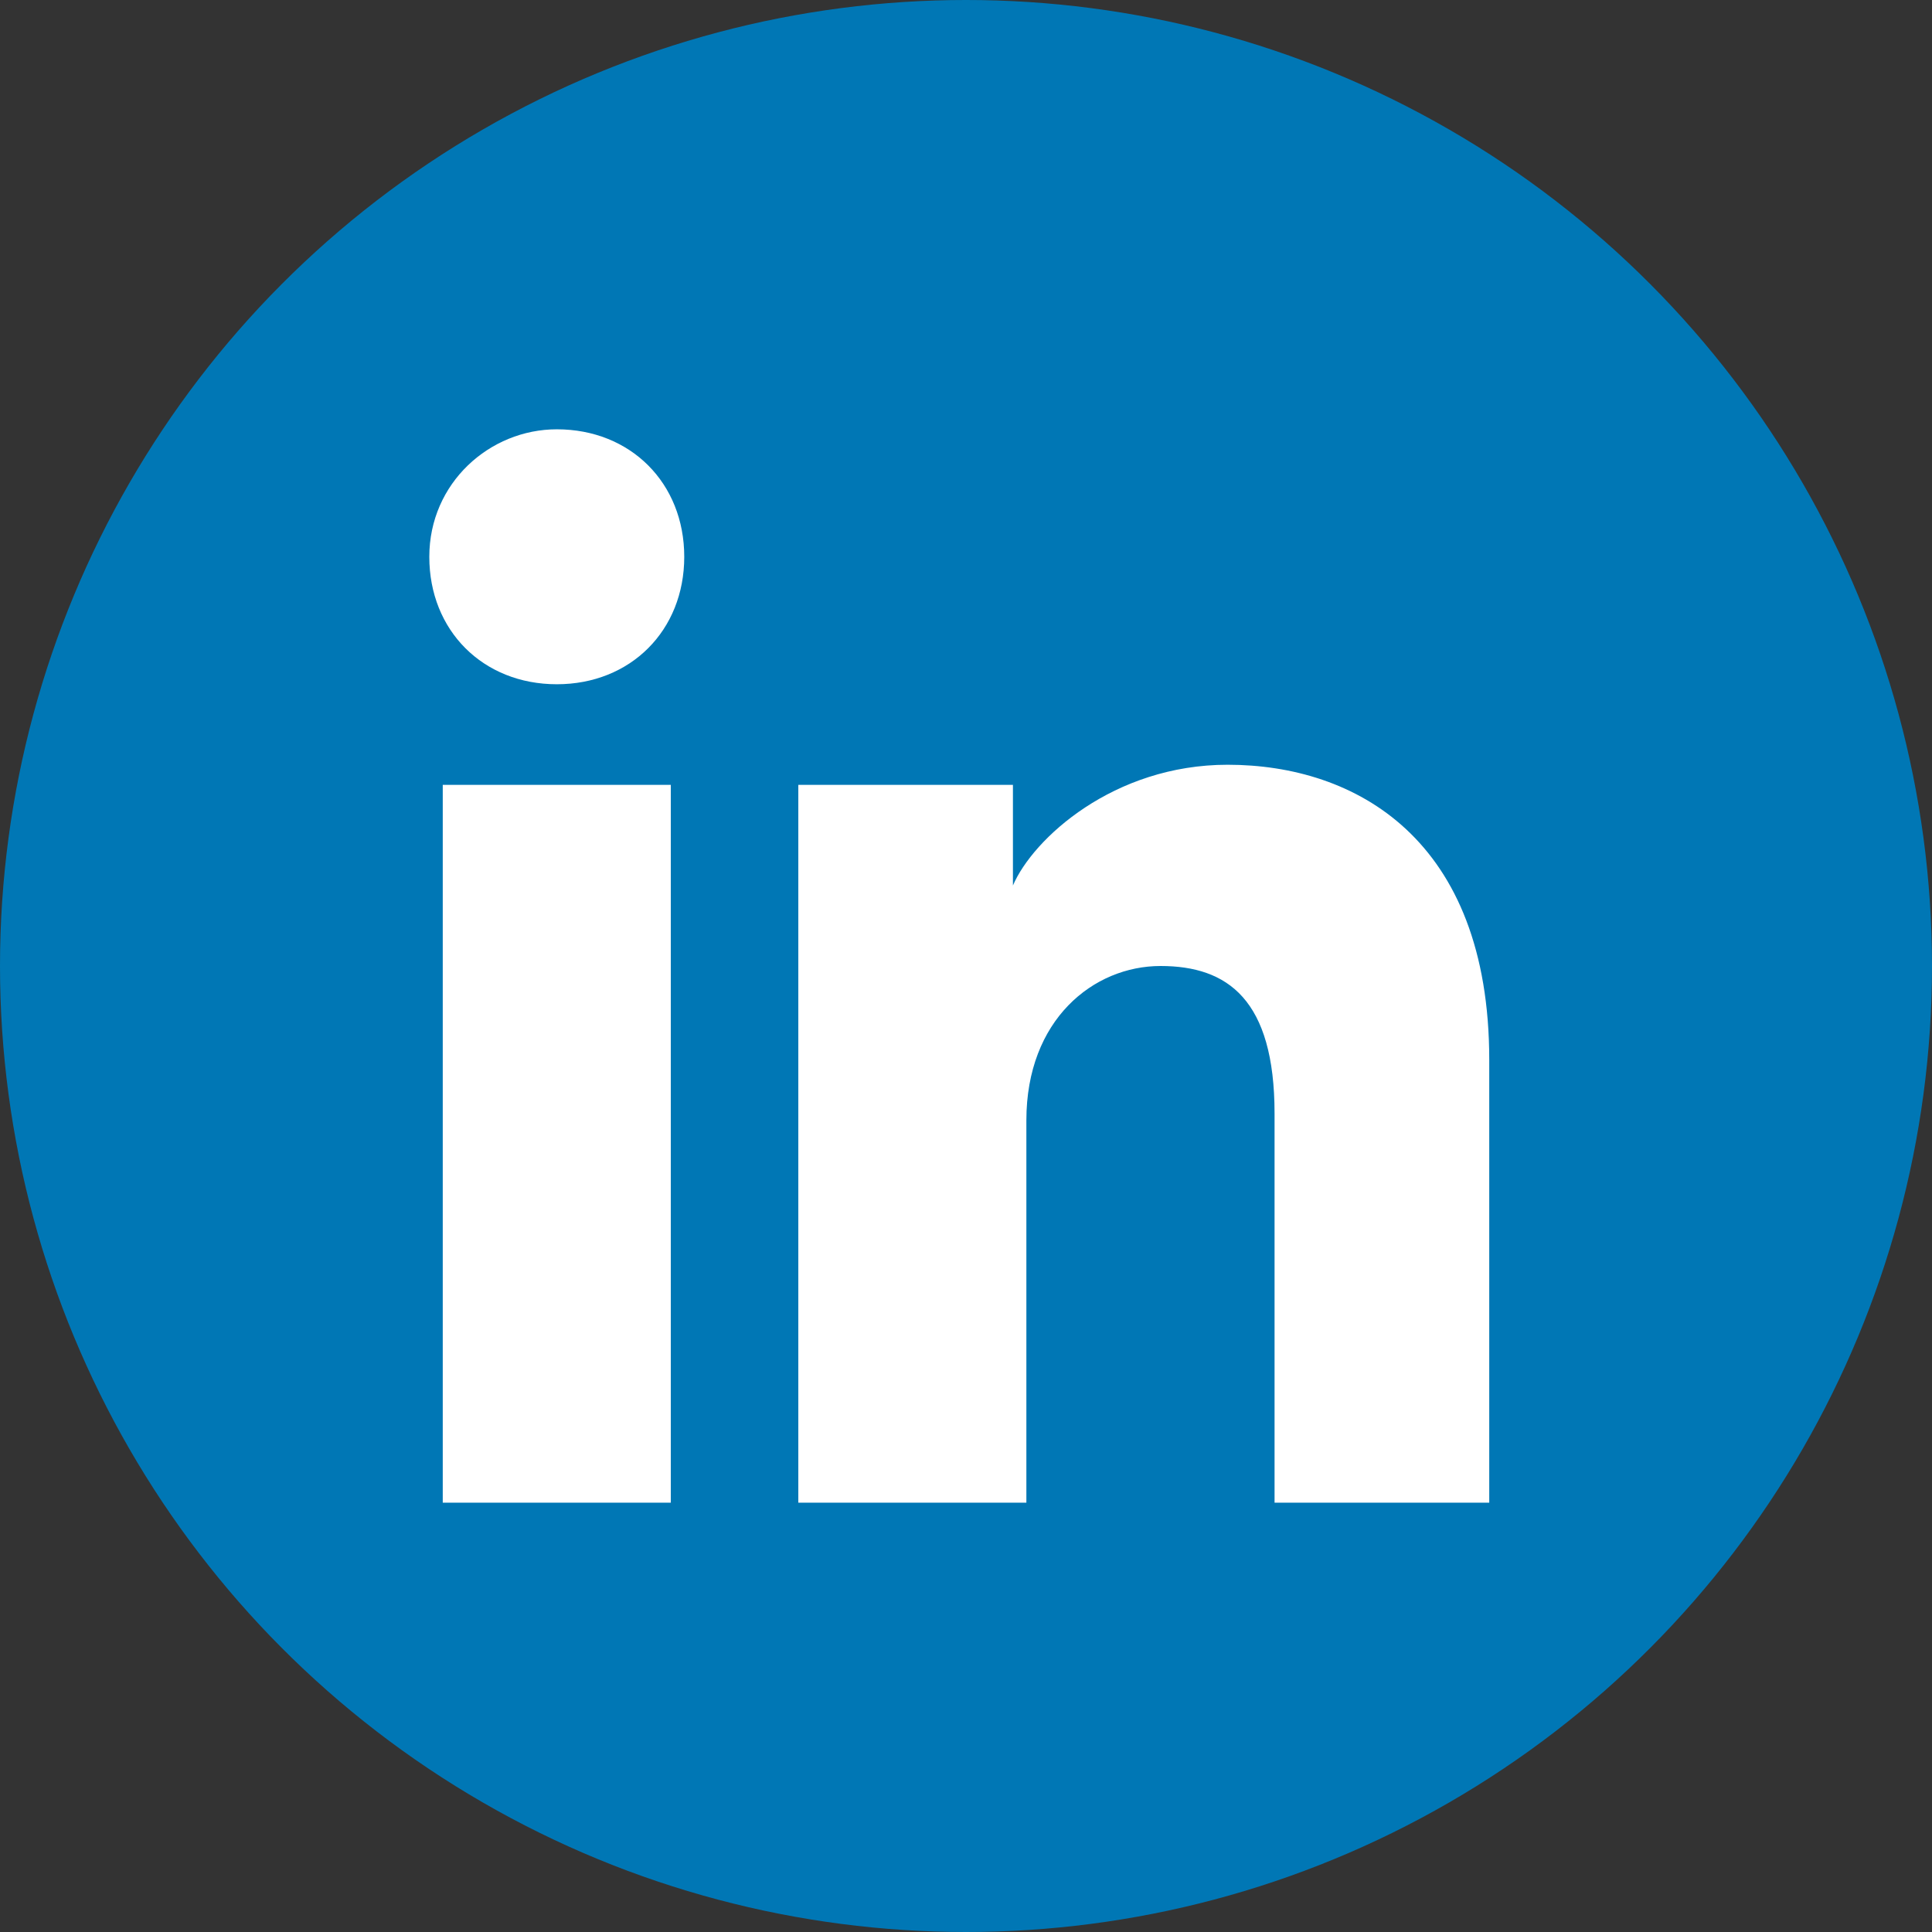
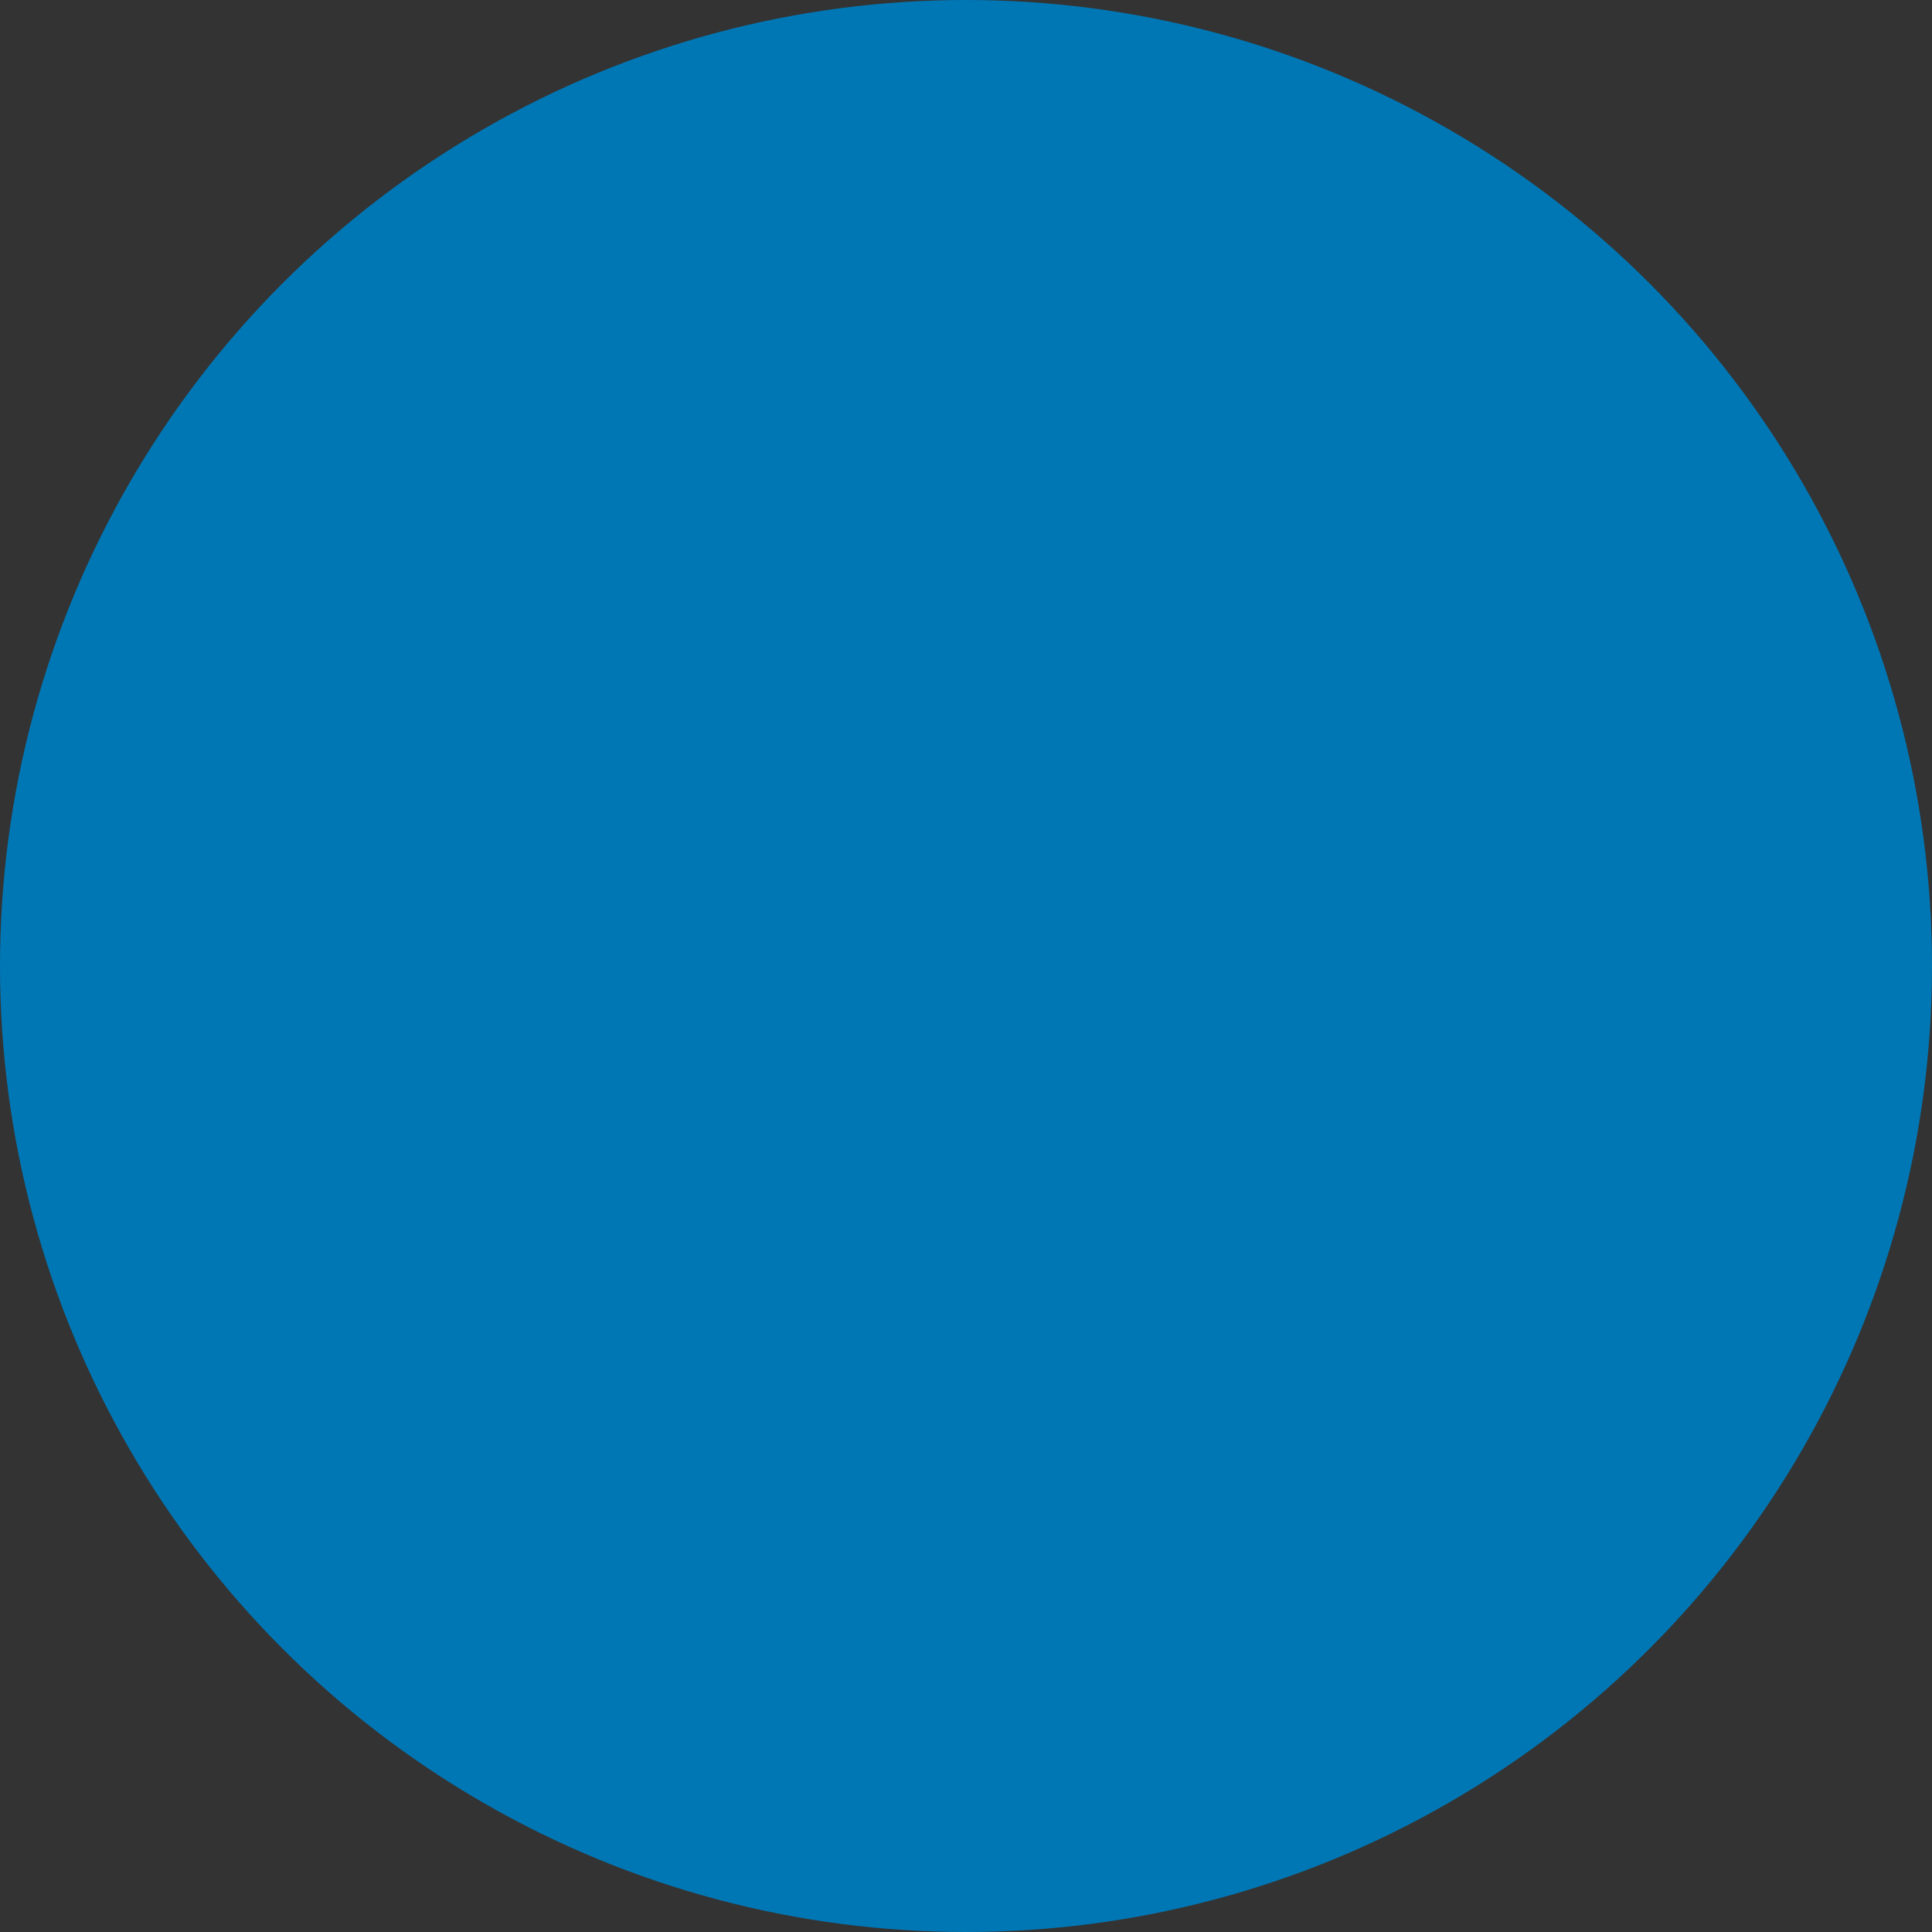
<svg xmlns="http://www.w3.org/2000/svg" width="24" height="24" viewBox="0 0 24 24" fill="none">
  <rect x="0" y="0" width="24" height="24" fill="#333333" stroke="none" />
  <circle cx="12" cy="12" r="12" fill="#0077B5" />
-   <path d="M8.333 18.667H5.5V9.75H8.333V18.667ZM6.917 8.5C6 8.5 5.333 7.833 5.333 6.917C5.333 6 6.083 5.333 6.917 5.333C7.833 5.333 8.5 6 8.5 6.917C8.5 7.833 7.833 8.5 6.917 8.5ZM18.667 18.667H15.833V13.833C15.833 12.417 15.25 12 14.417 12C13.583 12 12.75 12.667 12.75 13.917V18.667H9.917V9.75H12.583V11C12.833 10.417 13.833 9.5 15.25 9.5C16.833 9.5 18.5 10.417 18.5 13.167V18.667H18.667Z" fill="white" />
</svg>